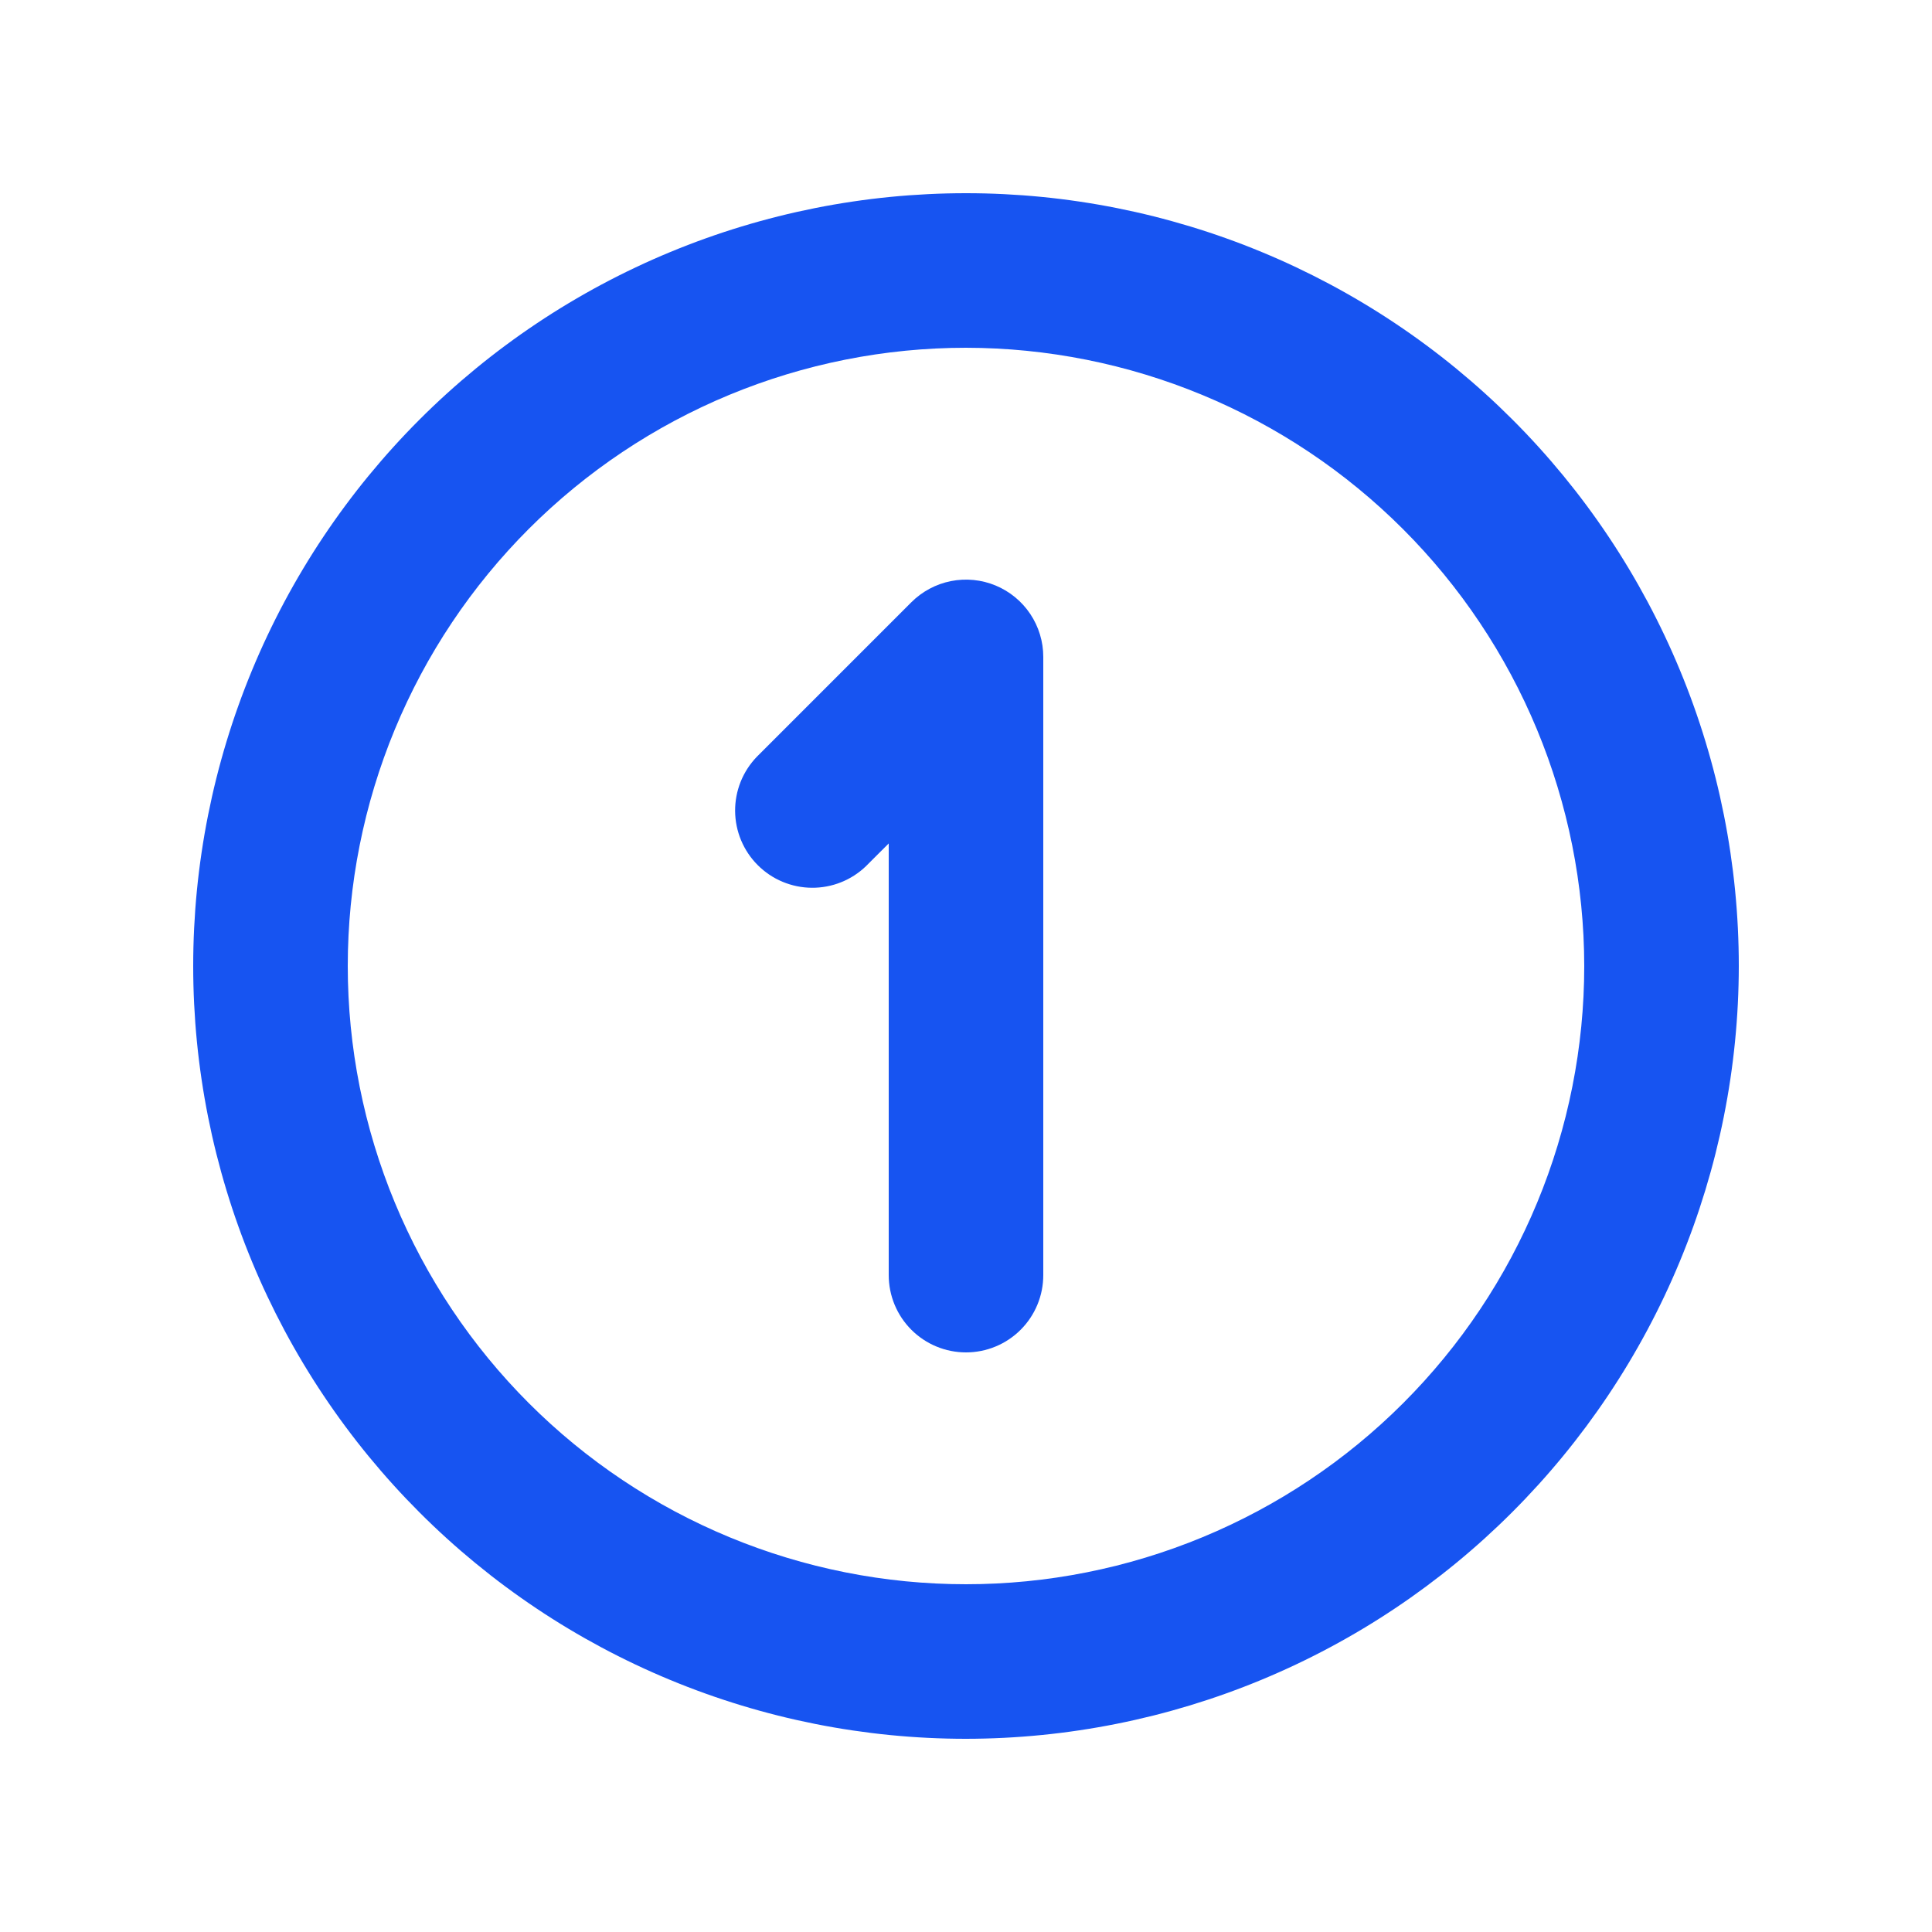
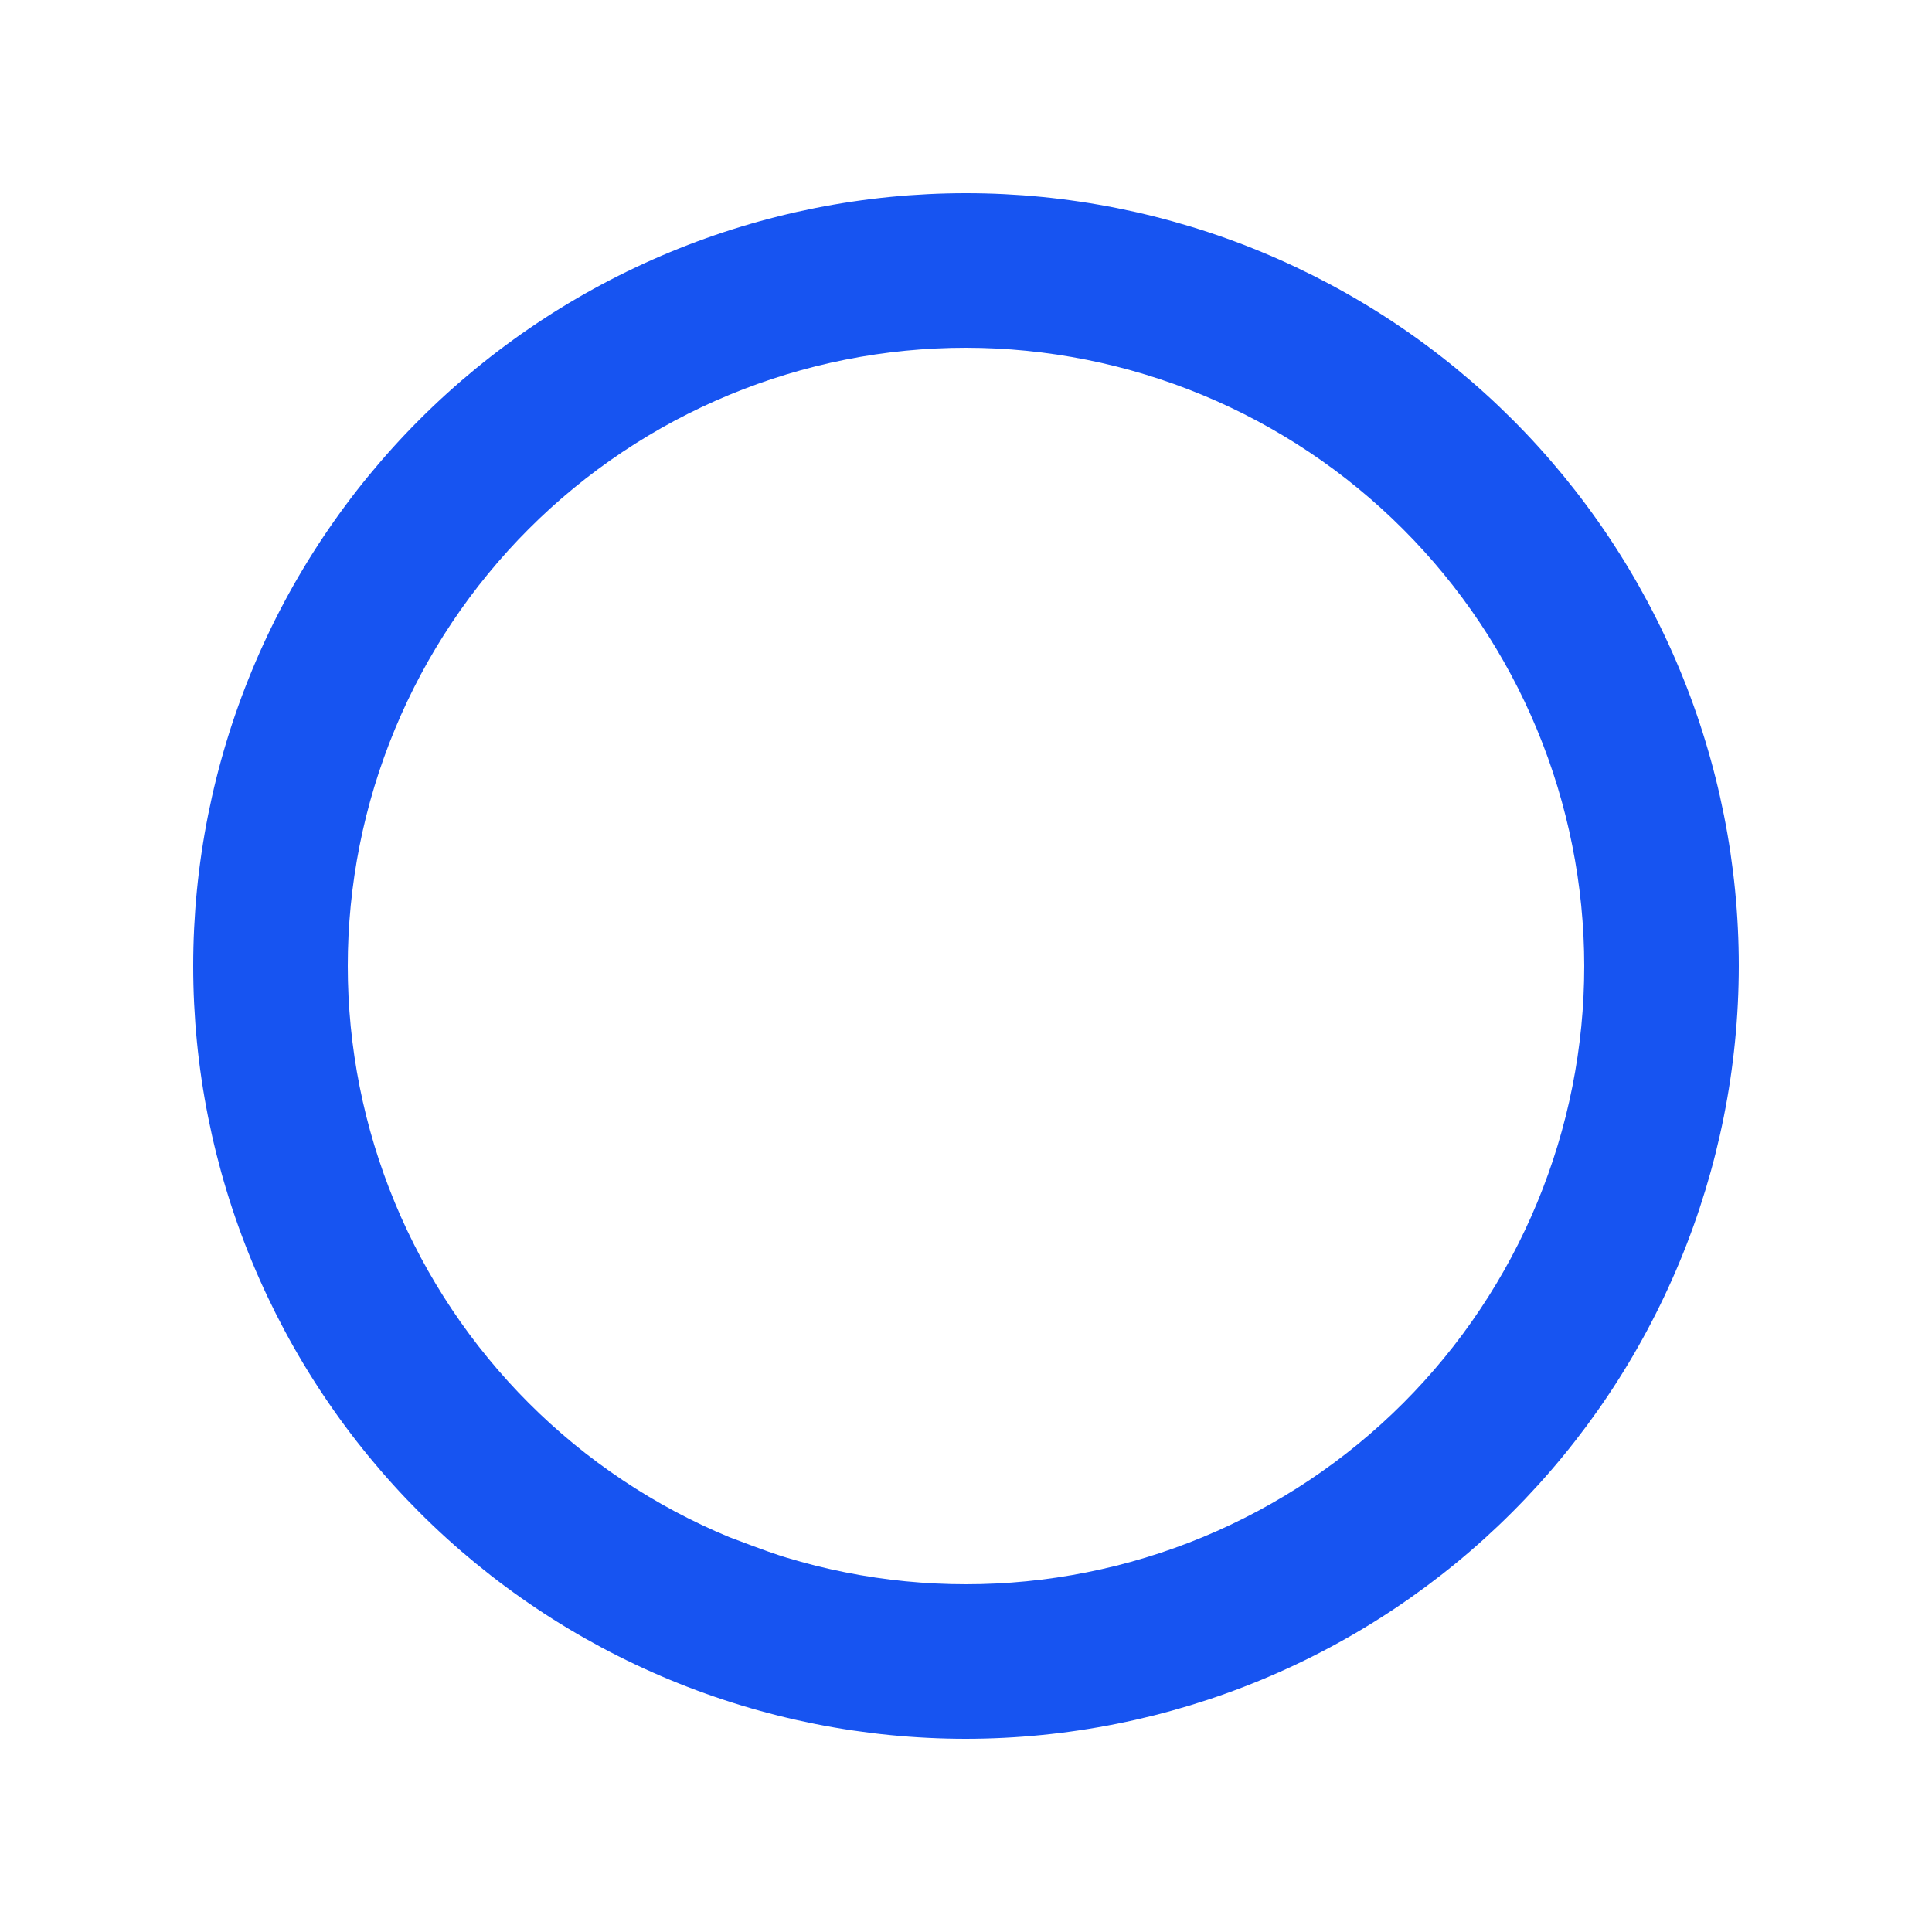
<svg xmlns="http://www.w3.org/2000/svg" width="1080" viewBox="0 0 810 810" height="1080" preserveAspectRatio="xMidYMid meet">
-   <path fill="#1754f1" d="M 405 567 C 403.938 567 402.879 566.949 401.824 566.844 C 400.77 566.738 399.719 566.586 398.68 566.379 C 397.637 566.172 396.609 565.914 395.594 565.605 C 394.578 565.297 393.582 564.941 392.602 564.535 C 391.621 564.129 390.664 563.676 389.727 563.176 C 388.789 562.676 387.883 562.129 387 561.539 C 386.117 560.949 385.266 560.32 384.445 559.645 C 383.625 558.973 382.84 558.262 382.09 557.512 C 381.34 556.762 380.629 555.973 379.953 555.152 C 379.281 554.336 378.648 553.484 378.059 552.602 C 377.473 551.719 376.926 550.809 376.426 549.875 C 375.926 548.938 375.473 547.98 375.066 547 C 374.66 546.02 374.305 545.02 373.996 544.004 C 373.688 542.988 373.43 541.961 373.223 540.922 C 373.016 539.879 372.859 538.832 372.758 537.777 C 372.652 536.719 372.602 535.66 372.602 534.602 L 372.602 353.613 L 363.105 363.105 C 362.352 363.836 361.562 364.527 360.742 365.18 C 359.918 365.832 359.066 366.441 358.188 367.012 C 357.305 367.582 356.398 368.109 355.465 368.59 C 354.535 369.07 353.582 369.508 352.605 369.895 C 351.633 370.285 350.641 370.625 349.633 370.918 C 348.625 371.211 347.605 371.453 346.574 371.645 C 345.543 371.84 344.504 371.984 343.457 372.074 C 342.414 372.168 341.367 372.211 340.316 372.199 C 339.266 372.191 338.219 372.133 337.176 372.02 C 336.133 371.91 335.098 371.75 334.07 371.539 C 333.043 371.328 332.027 371.066 331.023 370.754 C 330.023 370.445 329.035 370.086 328.07 369.684 C 327.102 369.277 326.156 368.824 325.23 368.328 C 324.309 367.828 323.41 367.289 322.539 366.703 C 321.668 366.117 320.828 365.492 320.016 364.824 C 319.207 364.16 318.43 363.453 317.688 362.711 C 316.945 361.969 316.242 361.195 315.574 360.383 C 314.906 359.574 314.281 358.734 313.695 357.859 C 313.113 356.988 312.57 356.094 312.074 355.168 C 311.574 354.246 311.125 353.297 310.719 352.332 C 310.312 351.363 309.953 350.379 309.645 349.375 C 309.336 348.375 309.074 347.359 308.863 346.328 C 308.652 345.301 308.488 344.266 308.379 343.223 C 308.27 342.18 308.207 341.133 308.199 340.082 C 308.191 339.035 308.23 337.988 308.324 336.941 C 308.418 335.895 308.559 334.859 308.754 333.828 C 308.945 332.797 309.191 331.777 309.484 330.77 C 309.773 329.762 310.117 328.77 310.504 327.793 C 310.895 326.82 311.328 325.867 311.812 324.934 C 312.293 324 312.816 323.094 313.387 322.215 C 313.957 321.332 314.57 320.48 315.223 319.66 C 315.875 318.836 316.562 318.047 317.293 317.293 L 382.094 252.492 C 383.219 251.367 384.422 250.328 385.703 249.379 C 386.98 248.434 388.324 247.582 389.73 246.832 C 391.137 246.082 392.586 245.438 394.086 244.898 C 395.586 244.363 397.117 243.941 398.68 243.629 C 400.242 243.316 401.82 243.125 403.41 243.047 C 405.004 242.969 406.59 243.008 408.176 243.164 C 409.762 243.32 411.328 243.59 412.871 243.977 C 414.418 244.363 415.926 244.863 417.398 245.473 C 418.871 246.082 420.289 246.797 421.656 247.617 C 423.023 248.438 424.324 249.352 425.555 250.363 C 426.785 251.371 427.938 252.469 429.008 253.648 C 430.078 254.828 431.055 256.082 431.941 257.406 C 432.824 258.73 433.609 260.113 434.289 261.555 C 434.969 262.992 435.543 264.477 436.004 266 C 436.469 267.523 436.816 269.074 437.051 270.648 C 437.281 272.223 437.398 273.809 437.398 275.398 L 437.398 534.602 C 437.398 535.66 437.348 536.719 437.242 537.777 C 437.141 538.832 436.984 539.879 436.777 540.922 C 436.57 541.961 436.312 542.988 436.004 544.004 C 435.695 545.02 435.34 546.02 434.934 547 C 434.527 547.98 434.074 548.938 433.574 549.875 C 433.074 550.809 432.527 551.719 431.941 552.602 C 431.352 553.484 430.719 554.336 430.047 555.152 C 429.371 555.973 428.66 556.762 427.91 557.512 C 427.16 558.262 426.375 558.973 425.555 559.645 C 424.734 560.32 423.883 560.949 423 561.539 C 422.117 562.129 421.211 562.676 420.273 563.176 C 419.336 563.676 418.379 564.129 417.398 564.535 C 416.418 564.941 415.422 565.297 414.406 565.605 C 413.391 565.914 412.363 566.172 411.32 566.379 C 410.281 566.586 409.23 566.738 408.176 566.844 C 407.121 566.949 406.062 567 405 567 Z M 405 567 " fill-opacity="1" fill-rule="nonzero" />
-   <path fill="#1754f1" d="M 405 729 C 399.699 729 394.398 728.871 389.102 728.609 C 383.805 728.348 378.52 727.961 373.242 727.441 C 367.965 726.922 362.703 726.27 357.461 725.492 C 352.215 724.715 346.992 723.809 341.789 722.773 C 336.59 721.738 331.418 720.578 326.273 719.289 C 321.129 718 316.023 716.586 310.949 715.047 C 305.875 713.508 300.84 711.848 295.848 710.059 C 290.855 708.273 285.91 706.367 281.012 704.336 C 276.113 702.309 271.266 700.16 266.473 697.891 C 261.68 695.625 256.945 693.242 252.266 690.742 C 247.59 688.242 242.98 685.629 238.43 682.902 C 233.883 680.18 229.402 677.344 224.996 674.395 C 220.586 671.449 216.254 668.398 211.992 665.238 C 207.734 662.082 203.555 658.82 199.457 655.457 C 195.359 652.09 191.344 648.629 187.414 645.066 C 183.484 641.508 179.648 637.852 175.898 634.102 C 172.148 630.352 168.492 626.516 164.934 622.586 C 161.371 618.656 157.91 614.641 154.543 610.543 C 151.18 606.445 147.918 602.266 144.762 598.008 C 141.602 593.746 138.551 589.414 135.605 585.004 C 132.656 580.598 129.82 576.117 127.098 571.57 C 124.371 567.02 121.758 562.41 119.258 557.734 C 116.758 553.055 114.375 548.32 112.109 543.527 C 109.84 538.734 107.691 533.887 105.664 528.988 C 103.633 524.09 101.727 519.145 99.941 514.152 C 98.152 509.16 96.492 504.125 94.953 499.051 C 93.41 493.977 92 488.867 90.711 483.727 C 89.422 478.582 88.262 473.41 87.227 468.211 C 86.191 463.008 85.285 457.785 84.508 452.539 C 83.73 447.297 83.078 442.035 82.559 436.758 C 82.039 431.48 81.652 426.195 81.391 420.898 C 81.129 415.602 81 410.301 81 405 C 81 399.699 81.129 394.398 81.391 389.102 C 81.652 383.805 82.039 378.52 82.559 373.242 C 83.078 367.965 83.73 362.703 84.508 357.461 C 85.285 352.215 86.191 346.992 87.227 341.789 C 88.262 336.59 89.422 331.418 90.711 326.273 C 92 321.129 93.41 316.023 94.953 310.949 C 96.492 305.875 98.152 300.84 99.941 295.848 C 101.727 290.855 103.633 285.91 105.664 281.012 C 107.691 276.113 109.84 271.266 112.109 266.473 C 114.375 261.68 116.758 256.945 119.258 252.266 C 121.758 247.59 124.371 242.98 127.098 238.43 C 129.82 233.883 132.656 229.402 135.605 224.996 C 138.551 220.586 141.602 216.254 144.762 211.992 C 147.918 207.734 151.18 203.555 154.543 199.457 C 157.91 195.359 161.371 191.344 164.934 187.414 C 168.492 183.484 172.148 179.648 175.898 175.898 C 179.648 172.148 183.484 168.492 187.414 164.934 C 191.344 161.371 195.359 157.91 199.457 154.543 C 203.555 151.18 207.734 147.918 211.992 144.762 C 216.254 141.602 220.586 138.551 224.996 135.605 C 229.402 132.656 233.883 129.82 238.43 127.098 C 242.98 124.371 247.59 121.758 252.266 119.258 C 256.945 116.758 261.68 114.375 266.473 112.109 C 271.266 109.84 276.113 107.691 281.012 105.664 C 285.91 103.633 290.855 101.727 295.848 99.941 C 300.84 98.152 305.875 96.492 310.949 94.953 C 316.023 93.414 321.129 92 326.273 90.711 C 331.418 89.422 336.59 88.262 341.789 87.227 C 346.992 86.191 352.215 85.285 357.461 84.508 C 362.703 83.73 367.965 83.078 373.242 82.559 C 378.52 82.039 383.805 81.652 389.102 81.391 C 394.398 81.129 399.699 81 405 81 C 410.301 81 415.602 81.129 420.898 81.391 C 426.195 81.652 431.48 82.039 436.758 82.559 C 442.035 83.078 447.297 83.73 452.539 84.508 C 457.785 85.285 463.008 86.191 468.211 87.227 C 473.41 88.262 478.582 89.422 483.727 90.711 C 488.871 92 493.977 93.414 499.051 94.953 C 504.125 96.492 509.16 98.152 514.152 99.941 C 519.145 101.727 524.09 103.633 528.988 105.664 C 533.887 107.691 538.734 109.84 543.527 112.109 C 548.32 114.375 553.055 116.758 557.734 119.258 C 562.41 121.758 567.02 124.371 571.57 127.098 C 576.117 129.82 580.598 132.656 585.004 135.605 C 589.414 138.551 593.746 141.602 598.008 144.762 C 602.266 147.918 606.445 151.18 610.543 154.543 C 614.641 157.91 618.656 161.371 622.586 164.934 C 626.516 168.492 630.352 172.148 634.102 175.898 C 637.852 179.648 641.508 183.484 645.066 187.414 C 648.629 191.344 652.09 195.359 655.457 199.457 C 658.82 203.555 662.082 207.734 665.238 211.992 C 668.398 216.254 671.449 220.586 674.395 224.996 C 677.344 229.402 680.18 233.883 682.902 238.43 C 685.629 242.98 688.242 247.59 690.742 252.266 C 693.242 256.945 695.625 261.68 697.891 266.473 C 700.16 271.266 702.309 276.113 704.336 281.012 C 706.367 285.91 708.273 290.855 710.059 295.848 C 711.848 300.84 713.508 305.875 715.047 310.949 C 716.586 316.023 718 321.129 719.289 326.273 C 720.578 331.418 721.738 336.59 722.773 341.789 C 723.809 346.992 724.715 352.215 725.492 357.461 C 726.27 362.703 726.922 367.965 727.441 373.242 C 727.961 378.52 728.348 383.805 728.609 389.102 C 728.871 394.398 729 399.699 729 405 C 728.992 410.301 728.859 415.598 728.594 420.891 C 728.328 426.188 727.93 431.473 727.406 436.746 C 726.883 442.02 726.227 447.281 725.445 452.523 C 724.664 457.766 723.75 462.984 722.711 468.184 C 721.676 473.383 720.508 478.551 719.219 483.691 C 717.926 488.832 716.508 493.938 714.965 499.012 C 713.422 504.082 711.758 509.113 709.969 514.102 C 708.18 519.094 706.27 524.035 704.238 528.93 C 702.207 533.828 700.055 538.672 697.789 543.461 C 695.52 548.254 693.133 552.984 690.633 557.66 C 688.133 562.332 685.52 566.941 682.793 571.488 C 680.066 576.035 677.227 580.512 674.281 584.918 C 671.336 589.324 668.281 593.656 665.125 597.914 C 661.965 602.168 658.703 606.348 655.34 610.441 C 651.977 614.539 648.516 618.555 644.957 622.48 C 641.395 626.406 637.742 630.246 633.992 633.992 C 630.246 637.742 626.406 641.395 622.48 644.957 C 618.555 648.516 614.539 651.977 610.441 655.34 C 606.348 658.703 602.168 661.965 597.914 665.125 C 593.656 668.281 589.324 671.336 584.918 674.281 C 580.512 677.227 576.035 680.066 571.488 682.793 C 566.941 685.52 562.332 688.133 557.66 690.633 C 552.984 693.133 548.254 695.52 543.461 697.789 C 538.672 700.055 533.828 702.207 528.934 704.238 C 524.035 706.27 519.094 708.18 514.102 709.969 C 509.113 711.758 504.082 713.422 499.012 714.965 C 493.938 716.508 488.832 717.926 483.691 719.219 C 478.551 720.508 473.383 721.676 468.184 722.711 C 462.984 723.75 457.766 724.664 452.523 725.445 C 447.281 726.227 442.02 726.883 436.746 727.406 C 431.473 727.93 426.188 728.328 420.891 728.594 C 415.598 728.859 410.301 728.992 405 729 Z M 405 145.801 C 400.758 145.801 396.52 145.902 392.281 146.113 C 388.043 146.32 383.816 146.633 379.594 147.047 C 375.371 147.465 371.164 147.984 366.969 148.605 C 362.77 149.227 358.594 149.953 354.434 150.781 C 350.273 151.609 346.133 152.539 342.02 153.566 C 337.906 154.598 333.816 155.73 329.758 156.961 C 325.699 158.191 321.672 159.523 317.68 160.953 C 313.684 162.383 309.727 163.906 305.809 165.531 C 301.891 167.152 298.012 168.871 294.176 170.688 C 290.344 172.5 286.555 174.406 282.812 176.406 C 279.074 178.406 275.383 180.496 271.746 182.676 C 268.105 184.859 264.523 187.125 260.996 189.484 C 257.469 191.84 254 194.281 250.594 196.809 C 247.188 199.336 243.844 201.945 240.566 204.637 C 237.285 207.328 234.074 210.098 230.934 212.945 C 227.789 215.793 224.719 218.719 221.719 221.719 C 218.719 224.719 215.793 227.789 212.945 230.934 C 210.098 234.074 207.328 237.285 204.637 240.566 C 201.945 243.844 199.336 247.188 196.809 250.594 C 194.281 254 191.84 257.469 189.484 260.996 C 187.125 264.523 184.859 268.105 182.676 271.746 C 180.496 275.383 178.406 279.074 176.406 282.812 C 174.406 286.555 172.5 290.344 170.688 294.176 C 168.871 298.012 167.152 301.891 165.531 305.809 C 163.906 309.727 162.379 313.684 160.953 317.68 C 159.523 321.672 158.191 325.699 156.961 329.758 C 155.73 333.816 154.598 337.906 153.566 342.02 C 152.539 346.133 151.609 350.273 150.781 354.434 C 149.953 358.594 149.227 362.77 148.605 366.969 C 147.984 371.164 147.465 375.371 147.047 379.594 C 146.633 383.816 146.32 388.043 146.113 392.281 C 145.902 396.52 145.801 400.758 145.801 405 C 145.801 409.242 145.902 413.48 146.113 417.719 C 146.32 421.957 146.633 426.184 147.047 430.406 C 147.465 434.629 147.984 438.836 148.605 443.031 C 149.227 447.23 149.953 451.406 150.781 455.566 C 151.609 459.727 152.539 463.867 153.566 467.98 C 154.598 472.094 155.73 476.184 156.961 480.242 C 158.191 484.301 159.523 488.328 160.953 492.32 C 162.379 496.316 163.906 500.273 165.531 504.191 C 167.152 508.109 168.871 511.988 170.688 515.82 C 172.5 519.656 174.406 523.445 176.406 527.188 C 178.406 530.926 180.496 534.617 182.676 538.254 C 184.859 541.895 187.125 545.477 189.484 549.004 C 191.84 552.531 194.281 555.996 196.809 559.406 C 199.336 562.812 201.945 566.156 204.637 569.434 C 207.328 572.715 210.098 575.926 212.945 579.066 C 215.793 582.211 218.719 585.281 221.719 588.281 C 224.719 591.281 227.789 594.207 230.934 597.055 C 234.074 599.902 237.285 602.672 240.566 605.363 C 243.844 608.055 247.188 610.664 250.594 613.191 C 254 615.719 257.469 618.16 260.996 620.516 C 264.523 622.875 268.105 625.141 271.746 627.324 C 275.383 629.504 279.074 631.594 282.812 633.594 C 286.555 635.594 290.344 637.5 294.176 639.312 C 298.012 641.129 301.891 642.848 305.809 644.469 C 309.727 646.094 313.684 647.617 317.68 649.047 C 321.672 650.477 325.699 651.809 329.758 653.039 C 333.816 654.27 337.906 655.402 342.02 656.434 C 346.133 657.461 350.273 658.391 354.434 659.219 C 358.594 660.047 362.77 660.773 366.969 661.395 C 371.164 662.016 375.371 662.535 379.594 662.953 C 383.816 663.367 388.043 663.68 392.281 663.887 C 396.52 664.098 400.758 664.199 405 664.199 C 409.242 664.199 413.48 664.098 417.719 663.887 C 421.957 663.68 426.184 663.367 430.406 662.953 C 434.629 662.535 438.836 662.016 443.031 661.395 C 447.23 660.773 451.406 660.047 455.566 659.219 C 459.727 658.391 463.867 657.461 467.98 656.434 C 472.094 655.402 476.184 654.27 480.242 653.039 C 484.301 651.809 488.328 650.477 492.32 649.047 C 496.316 647.617 500.273 646.094 504.191 644.469 C 508.109 642.848 511.988 641.129 515.82 639.312 C 519.656 637.5 523.445 635.594 527.188 633.594 C 530.926 631.594 534.617 629.504 538.254 627.324 C 541.895 625.141 545.477 622.875 549.004 620.516 C 552.531 618.16 555.996 615.719 559.406 613.191 C 562.812 610.664 566.156 608.055 569.434 605.363 C 572.715 602.672 575.926 599.902 579.066 597.055 C 582.211 594.207 585.281 591.281 588.281 588.281 C 591.281 585.281 594.207 582.211 597.055 579.066 C 599.902 575.926 602.672 572.715 605.363 569.434 C 608.055 566.156 610.664 562.812 613.191 559.406 C 615.719 555.996 618.16 552.531 620.516 549.004 C 622.875 545.477 625.141 541.895 627.324 538.254 C 629.504 534.617 631.594 530.926 633.594 527.188 C 635.594 523.445 637.5 519.656 639.312 515.82 C 641.129 511.988 642.848 508.109 644.469 504.191 C 646.094 500.273 647.617 496.316 649.047 492.32 C 650.477 488.328 651.809 484.301 653.039 480.242 C 654.27 476.184 655.402 472.094 656.434 467.98 C 657.461 463.867 658.391 459.727 659.219 455.566 C 660.047 451.406 660.773 447.23 661.395 443.031 C 662.016 438.836 662.535 434.629 662.953 430.406 C 663.367 426.184 663.68 421.957 663.887 417.719 C 664.098 413.48 664.199 409.242 664.199 405 C 664.195 400.758 664.086 396.52 663.875 392.285 C 663.66 388.051 663.344 383.824 662.926 379.605 C 662.504 375.383 661.98 371.176 661.355 366.984 C 660.727 362.789 660 358.613 659.168 354.453 C 658.336 350.297 657.406 346.16 656.371 342.047 C 655.336 337.934 654.203 333.848 652.969 329.793 C 651.734 325.734 650.402 321.711 648.973 317.719 C 647.539 313.727 646.012 309.773 644.387 305.855 C 642.762 301.938 641.043 298.066 639.227 294.23 C 637.41 290.398 635.504 286.613 633.504 282.875 C 631.504 279.137 629.41 275.449 627.23 271.812 C 625.047 268.176 622.781 264.594 620.422 261.07 C 618.066 257.543 615.625 254.078 613.098 250.672 C 610.57 247.266 607.961 243.926 605.27 240.648 C 602.578 237.371 599.809 234.16 596.961 231.02 C 594.113 227.875 591.191 224.805 588.191 221.809 C 585.195 218.809 582.125 215.887 578.98 213.039 C 575.84 210.191 572.629 207.422 569.352 204.73 C 566.074 202.039 562.734 199.43 559.328 196.902 C 555.922 194.375 552.457 191.934 548.93 189.578 C 545.406 187.219 541.824 184.953 538.188 182.77 C 534.551 180.59 530.863 178.496 527.125 176.496 C 523.387 174.496 519.602 172.59 515.77 170.773 C 511.934 168.957 508.062 167.238 504.145 165.613 C 500.227 163.988 496.273 162.461 492.281 161.027 C 488.289 159.598 484.266 158.266 480.207 157.031 C 476.148 155.797 472.066 154.664 467.953 153.629 C 463.84 152.594 459.703 151.664 455.547 150.832 C 451.387 150 447.211 149.273 443.016 148.645 C 438.824 148.02 434.617 147.496 430.395 147.074 C 426.176 146.656 421.949 146.34 417.715 146.125 C 413.48 145.914 409.242 145.805 405 145.801 Z M 405 145.801 " fill-opacity="1" fill-rule="nonzero" />
+   <path fill="#1754f1" d="M 405 729 C 399.699 729 394.398 728.871 389.102 728.609 C 383.805 728.348 378.52 727.961 373.242 727.441 C 367.965 726.922 362.703 726.27 357.461 725.492 C 352.215 724.715 346.992 723.809 341.789 722.773 C 336.59 721.738 331.418 720.578 326.273 719.289 C 321.129 718 316.023 716.586 310.949 715.047 C 305.875 713.508 300.84 711.848 295.848 710.059 C 290.855 708.273 285.91 706.367 281.012 704.336 C 276.113 702.309 271.266 700.16 266.473 697.891 C 261.68 695.625 256.945 693.242 252.266 690.742 C 247.59 688.242 242.98 685.629 238.43 682.902 C 233.883 680.18 229.402 677.344 224.996 674.395 C 220.586 671.449 216.254 668.398 211.992 665.238 C 207.734 662.082 203.555 658.82 199.457 655.457 C 195.359 652.09 191.344 648.629 187.414 645.066 C 183.484 641.508 179.648 637.852 175.898 634.102 C 172.148 630.352 168.492 626.516 164.934 622.586 C 161.371 618.656 157.91 614.641 154.543 610.543 C 151.18 606.445 147.918 602.266 144.762 598.008 C 141.602 593.746 138.551 589.414 135.605 585.004 C 132.656 580.598 129.82 576.117 127.098 571.57 C 124.371 567.02 121.758 562.41 119.258 557.734 C 116.758 553.055 114.375 548.32 112.109 543.527 C 109.84 538.734 107.691 533.887 105.664 528.988 C 103.633 524.09 101.727 519.145 99.941 514.152 C 98.152 509.16 96.492 504.125 94.953 499.051 C 93.41 493.977 92 488.867 90.711 483.727 C 89.422 478.582 88.262 473.41 87.227 468.211 C 86.191 463.008 85.285 457.785 84.508 452.539 C 83.73 447.297 83.078 442.035 82.559 436.758 C 82.039 431.48 81.652 426.195 81.391 420.898 C 81.129 415.602 81 410.301 81 405 C 81 399.699 81.129 394.398 81.391 389.102 C 81.652 383.805 82.039 378.52 82.559 373.242 C 83.078 367.965 83.73 362.703 84.508 357.461 C 85.285 352.215 86.191 346.992 87.227 341.789 C 88.262 336.59 89.422 331.418 90.711 326.273 C 92 321.129 93.41 316.023 94.953 310.949 C 96.492 305.875 98.152 300.84 99.941 295.848 C 101.727 290.855 103.633 285.91 105.664 281.012 C 107.691 276.113 109.84 271.266 112.109 266.473 C 114.375 261.68 116.758 256.945 119.258 252.266 C 121.758 247.59 124.371 242.98 127.098 238.43 C 129.82 233.883 132.656 229.402 135.605 224.996 C 138.551 220.586 141.602 216.254 144.762 211.992 C 147.918 207.734 151.18 203.555 154.543 199.457 C 157.91 195.359 161.371 191.344 164.934 187.414 C 168.492 183.484 172.148 179.648 175.898 175.898 C 179.648 172.148 183.484 168.492 187.414 164.934 C 191.344 161.371 195.359 157.91 199.457 154.543 C 203.555 151.18 207.734 147.918 211.992 144.762 C 216.254 141.602 220.586 138.551 224.996 135.605 C 229.402 132.656 233.883 129.82 238.43 127.098 C 242.98 124.371 247.59 121.758 252.266 119.258 C 256.945 116.758 261.68 114.375 266.473 112.109 C 271.266 109.84 276.113 107.691 281.012 105.664 C 285.91 103.633 290.855 101.727 295.848 99.941 C 300.84 98.152 305.875 96.492 310.949 94.953 C 316.023 93.414 321.129 92 326.273 90.711 C 331.418 89.422 336.59 88.262 341.789 87.227 C 346.992 86.191 352.215 85.285 357.461 84.508 C 362.703 83.73 367.965 83.078 373.242 82.559 C 378.52 82.039 383.805 81.652 389.102 81.391 C 394.398 81.129 399.699 81 405 81 C 410.301 81 415.602 81.129 420.898 81.391 C 426.195 81.652 431.48 82.039 436.758 82.559 C 442.035 83.078 447.297 83.73 452.539 84.508 C 457.785 85.285 463.008 86.191 468.211 87.227 C 473.41 88.262 478.582 89.422 483.727 90.711 C 488.871 92 493.977 93.414 499.051 94.953 C 504.125 96.492 509.16 98.152 514.152 99.941 C 519.145 101.727 524.09 103.633 528.988 105.664 C 533.887 107.691 538.734 109.84 543.527 112.109 C 548.32 114.375 553.055 116.758 557.734 119.258 C 562.41 121.758 567.02 124.371 571.57 127.098 C 576.117 129.82 580.598 132.656 585.004 135.605 C 589.414 138.551 593.746 141.602 598.008 144.762 C 602.266 147.918 606.445 151.18 610.543 154.543 C 614.641 157.91 618.656 161.371 622.586 164.934 C 626.516 168.492 630.352 172.148 634.102 175.898 C 637.852 179.648 641.508 183.484 645.066 187.414 C 648.629 191.344 652.09 195.359 655.457 199.457 C 658.82 203.555 662.082 207.734 665.238 211.992 C 668.398 216.254 671.449 220.586 674.395 224.996 C 677.344 229.402 680.18 233.883 682.902 238.43 C 685.629 242.98 688.242 247.59 690.742 252.266 C 693.242 256.945 695.625 261.68 697.891 266.473 C 700.16 271.266 702.309 276.113 704.336 281.012 C 706.367 285.91 708.273 290.855 710.059 295.848 C 711.848 300.84 713.508 305.875 715.047 310.949 C 716.586 316.023 718 321.129 719.289 326.273 C 720.578 331.418 721.738 336.59 722.773 341.789 C 723.809 346.992 724.715 352.215 725.492 357.461 C 726.27 362.703 726.922 367.965 727.441 373.242 C 727.961 378.52 728.348 383.805 728.609 389.102 C 728.871 394.398 729 399.699 729 405 C 728.992 410.301 728.859 415.598 728.594 420.891 C 728.328 426.188 727.93 431.473 727.406 436.746 C 726.883 442.02 726.227 447.281 725.445 452.523 C 724.664 457.766 723.75 462.984 722.711 468.184 C 721.676 473.383 720.508 478.551 719.219 483.691 C 717.926 488.832 716.508 493.938 714.965 499.012 C 713.422 504.082 711.758 509.113 709.969 514.102 C 708.18 519.094 706.27 524.035 704.238 528.93 C 702.207 533.828 700.055 538.672 697.789 543.461 C 695.52 548.254 693.133 552.984 690.633 557.66 C 688.133 562.332 685.52 566.941 682.793 571.488 C 680.066 576.035 677.227 580.512 674.281 584.918 C 671.336 589.324 668.281 593.656 665.125 597.914 C 661.965 602.168 658.703 606.348 655.34 610.441 C 651.977 614.539 648.516 618.555 644.957 622.48 C 641.395 626.406 637.742 630.246 633.992 633.992 C 630.246 637.742 626.406 641.395 622.48 644.957 C 618.555 648.516 614.539 651.977 610.441 655.34 C 606.348 658.703 602.168 661.965 597.914 665.125 C 593.656 668.281 589.324 671.336 584.918 674.281 C 580.512 677.227 576.035 680.066 571.488 682.793 C 566.941 685.52 562.332 688.133 557.66 690.633 C 552.984 693.133 548.254 695.52 543.461 697.789 C 538.672 700.055 533.828 702.207 528.934 704.238 C 524.035 706.27 519.094 708.18 514.102 709.969 C 509.113 711.758 504.082 713.422 499.012 714.965 C 493.938 716.508 488.832 717.926 483.691 719.219 C 478.551 720.508 473.383 721.676 468.184 722.711 C 462.984 723.75 457.766 724.664 452.523 725.445 C 447.281 726.227 442.02 726.883 436.746 727.406 C 431.473 727.93 426.188 728.328 420.891 728.594 C 415.598 728.859 410.301 728.992 405 729 Z M 405 145.801 C 400.758 145.801 396.52 145.902 392.281 146.113 C 388.043 146.32 383.816 146.633 379.594 147.047 C 375.371 147.465 371.164 147.984 366.969 148.605 C 362.77 149.227 358.594 149.953 354.434 150.781 C 350.273 151.609 346.133 152.539 342.02 153.566 C 337.906 154.598 333.816 155.73 329.758 156.961 C 325.699 158.191 321.672 159.523 317.68 160.953 C 313.684 162.383 309.727 163.906 305.809 165.531 C 301.891 167.152 298.012 168.871 294.176 170.688 C 290.344 172.5 286.555 174.406 282.812 176.406 C 279.074 178.406 275.383 180.496 271.746 182.676 C 268.105 184.859 264.523 187.125 260.996 189.484 C 257.469 191.84 254 194.281 250.594 196.809 C 247.188 199.336 243.844 201.945 240.566 204.637 C 237.285 207.328 234.074 210.098 230.934 212.945 C 227.789 215.793 224.719 218.719 221.719 221.719 C 218.719 224.719 215.793 227.789 212.945 230.934 C 210.098 234.074 207.328 237.285 204.637 240.566 C 201.945 243.844 199.336 247.188 196.809 250.594 C 194.281 254 191.84 257.469 189.484 260.996 C 187.125 264.523 184.859 268.105 182.676 271.746 C 180.496 275.383 178.406 279.074 176.406 282.812 C 174.406 286.555 172.5 290.344 170.688 294.176 C 168.871 298.012 167.152 301.891 165.531 305.809 C 163.906 309.727 162.379 313.684 160.953 317.68 C 159.523 321.672 158.191 325.699 156.961 329.758 C 155.73 333.816 154.598 337.906 153.566 342.02 C 152.539 346.133 151.609 350.273 150.781 354.434 C 149.953 358.594 149.227 362.77 148.605 366.969 C 147.984 371.164 147.465 375.371 147.047 379.594 C 146.633 383.816 146.32 388.043 146.113 392.281 C 145.902 396.52 145.801 400.758 145.801 405 C 145.801 409.242 145.902 413.48 146.113 417.719 C 146.32 421.957 146.633 426.184 147.047 430.406 C 147.465 434.629 147.984 438.836 148.605 443.031 C 149.227 447.23 149.953 451.406 150.781 455.566 C 151.609 459.727 152.539 463.867 153.566 467.98 C 154.598 472.094 155.73 476.184 156.961 480.242 C 158.191 484.301 159.523 488.328 160.953 492.32 C 162.379 496.316 163.906 500.273 165.531 504.191 C 167.152 508.109 168.871 511.988 170.688 515.82 C 172.5 519.656 174.406 523.445 176.406 527.188 C 178.406 530.926 180.496 534.617 182.676 538.254 C 184.859 541.895 187.125 545.477 189.484 549.004 C 191.84 552.531 194.281 555.996 196.809 559.406 C 199.336 562.812 201.945 566.156 204.637 569.434 C 207.328 572.715 210.098 575.926 212.945 579.066 C 215.793 582.211 218.719 585.281 221.719 588.281 C 224.719 591.281 227.789 594.207 230.934 597.055 C 234.074 599.902 237.285 602.672 240.566 605.363 C 243.844 608.055 247.188 610.664 250.594 613.191 C 254 615.719 257.469 618.16 260.996 620.516 C 264.523 622.875 268.105 625.141 271.746 627.324 C 275.383 629.504 279.074 631.594 282.812 633.594 C 286.555 635.594 290.344 637.5 294.176 639.312 C 298.012 641.129 301.891 642.848 305.809 644.469 C 321.672 650.477 325.699 651.809 329.758 653.039 C 333.816 654.27 337.906 655.402 342.02 656.434 C 346.133 657.461 350.273 658.391 354.434 659.219 C 358.594 660.047 362.77 660.773 366.969 661.395 C 371.164 662.016 375.371 662.535 379.594 662.953 C 383.816 663.367 388.043 663.68 392.281 663.887 C 396.52 664.098 400.758 664.199 405 664.199 C 409.242 664.199 413.48 664.098 417.719 663.887 C 421.957 663.68 426.184 663.367 430.406 662.953 C 434.629 662.535 438.836 662.016 443.031 661.395 C 447.23 660.773 451.406 660.047 455.566 659.219 C 459.727 658.391 463.867 657.461 467.98 656.434 C 472.094 655.402 476.184 654.27 480.242 653.039 C 484.301 651.809 488.328 650.477 492.32 649.047 C 496.316 647.617 500.273 646.094 504.191 644.469 C 508.109 642.848 511.988 641.129 515.82 639.312 C 519.656 637.5 523.445 635.594 527.188 633.594 C 530.926 631.594 534.617 629.504 538.254 627.324 C 541.895 625.141 545.477 622.875 549.004 620.516 C 552.531 618.16 555.996 615.719 559.406 613.191 C 562.812 610.664 566.156 608.055 569.434 605.363 C 572.715 602.672 575.926 599.902 579.066 597.055 C 582.211 594.207 585.281 591.281 588.281 588.281 C 591.281 585.281 594.207 582.211 597.055 579.066 C 599.902 575.926 602.672 572.715 605.363 569.434 C 608.055 566.156 610.664 562.812 613.191 559.406 C 615.719 555.996 618.16 552.531 620.516 549.004 C 622.875 545.477 625.141 541.895 627.324 538.254 C 629.504 534.617 631.594 530.926 633.594 527.188 C 635.594 523.445 637.5 519.656 639.312 515.82 C 641.129 511.988 642.848 508.109 644.469 504.191 C 646.094 500.273 647.617 496.316 649.047 492.32 C 650.477 488.328 651.809 484.301 653.039 480.242 C 654.27 476.184 655.402 472.094 656.434 467.98 C 657.461 463.867 658.391 459.727 659.219 455.566 C 660.047 451.406 660.773 447.23 661.395 443.031 C 662.016 438.836 662.535 434.629 662.953 430.406 C 663.367 426.184 663.68 421.957 663.887 417.719 C 664.098 413.48 664.199 409.242 664.199 405 C 664.195 400.758 664.086 396.52 663.875 392.285 C 663.66 388.051 663.344 383.824 662.926 379.605 C 662.504 375.383 661.98 371.176 661.355 366.984 C 660.727 362.789 660 358.613 659.168 354.453 C 658.336 350.297 657.406 346.16 656.371 342.047 C 655.336 337.934 654.203 333.848 652.969 329.793 C 651.734 325.734 650.402 321.711 648.973 317.719 C 647.539 313.727 646.012 309.773 644.387 305.855 C 642.762 301.938 641.043 298.066 639.227 294.23 C 637.41 290.398 635.504 286.613 633.504 282.875 C 631.504 279.137 629.41 275.449 627.23 271.812 C 625.047 268.176 622.781 264.594 620.422 261.07 C 618.066 257.543 615.625 254.078 613.098 250.672 C 610.57 247.266 607.961 243.926 605.27 240.648 C 602.578 237.371 599.809 234.16 596.961 231.02 C 594.113 227.875 591.191 224.805 588.191 221.809 C 585.195 218.809 582.125 215.887 578.98 213.039 C 575.84 210.191 572.629 207.422 569.352 204.73 C 566.074 202.039 562.734 199.43 559.328 196.902 C 555.922 194.375 552.457 191.934 548.93 189.578 C 545.406 187.219 541.824 184.953 538.188 182.77 C 534.551 180.59 530.863 178.496 527.125 176.496 C 523.387 174.496 519.602 172.59 515.77 170.773 C 511.934 168.957 508.062 167.238 504.145 165.613 C 500.227 163.988 496.273 162.461 492.281 161.027 C 488.289 159.598 484.266 158.266 480.207 157.031 C 476.148 155.797 472.066 154.664 467.953 153.629 C 463.84 152.594 459.703 151.664 455.547 150.832 C 451.387 150 447.211 149.273 443.016 148.645 C 438.824 148.02 434.617 147.496 430.395 147.074 C 426.176 146.656 421.949 146.34 417.715 146.125 C 413.48 145.914 409.242 145.805 405 145.801 Z M 405 145.801 " fill-opacity="1" fill-rule="nonzero" />
</svg>